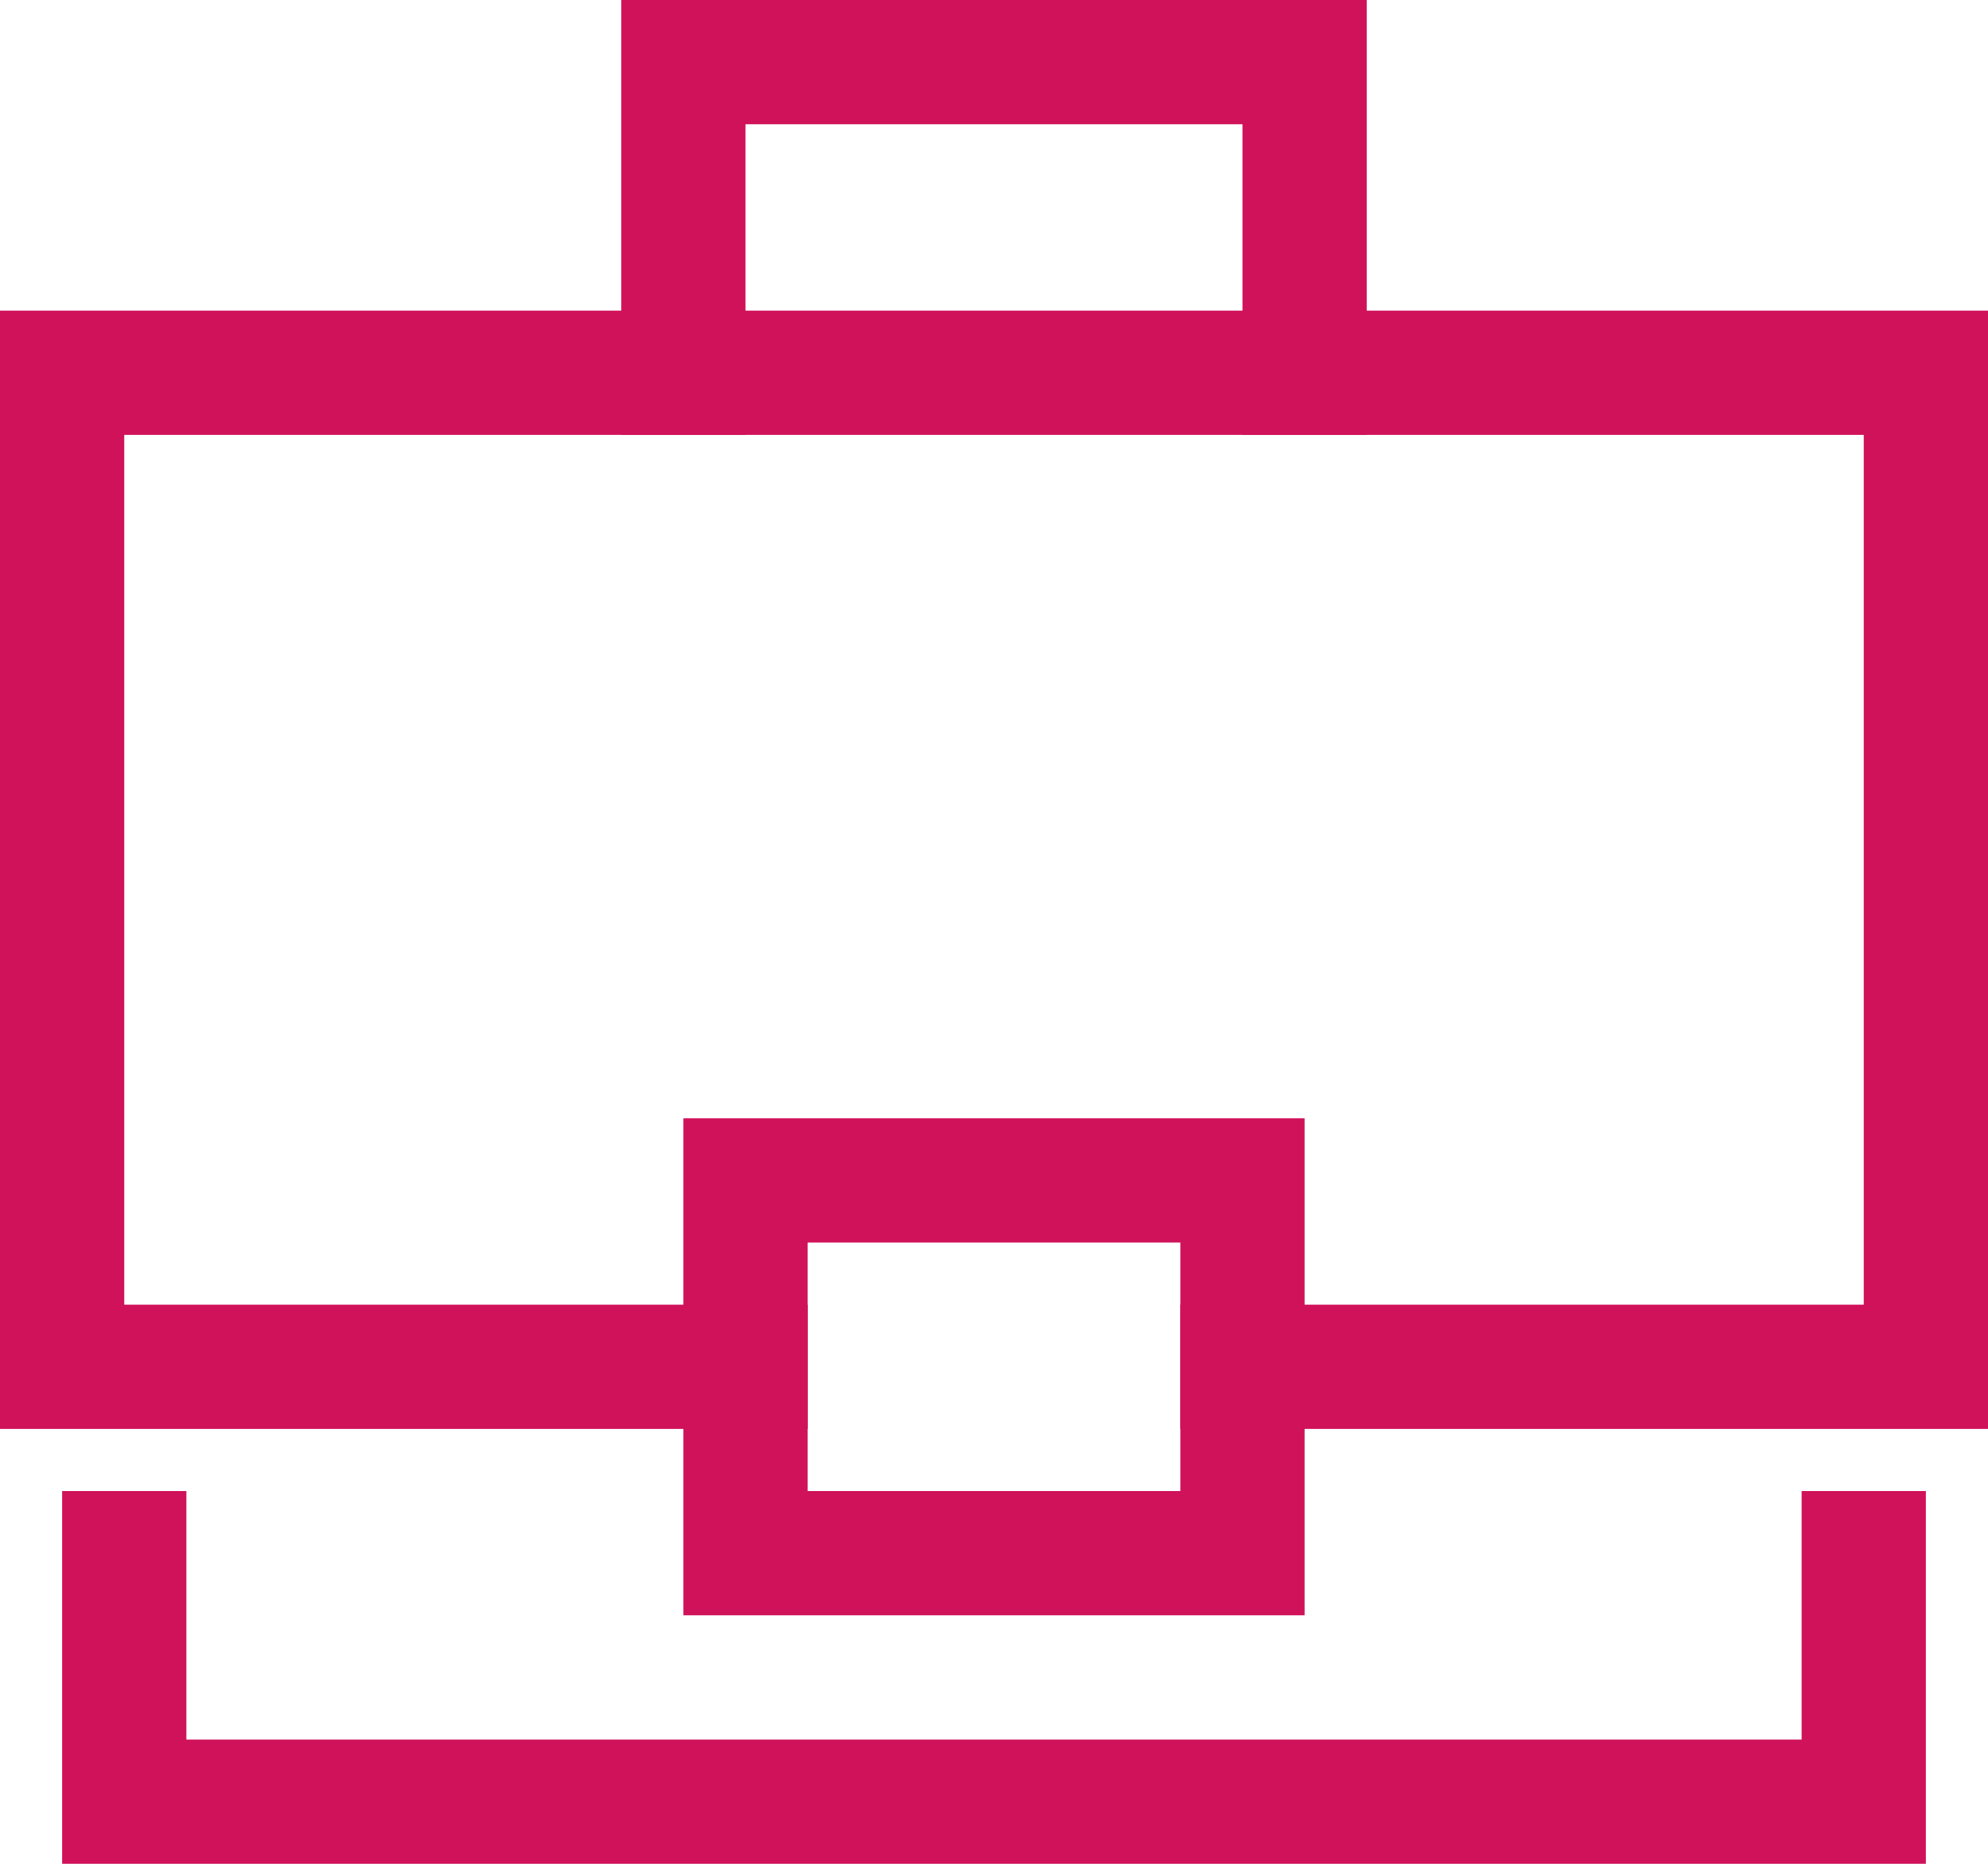
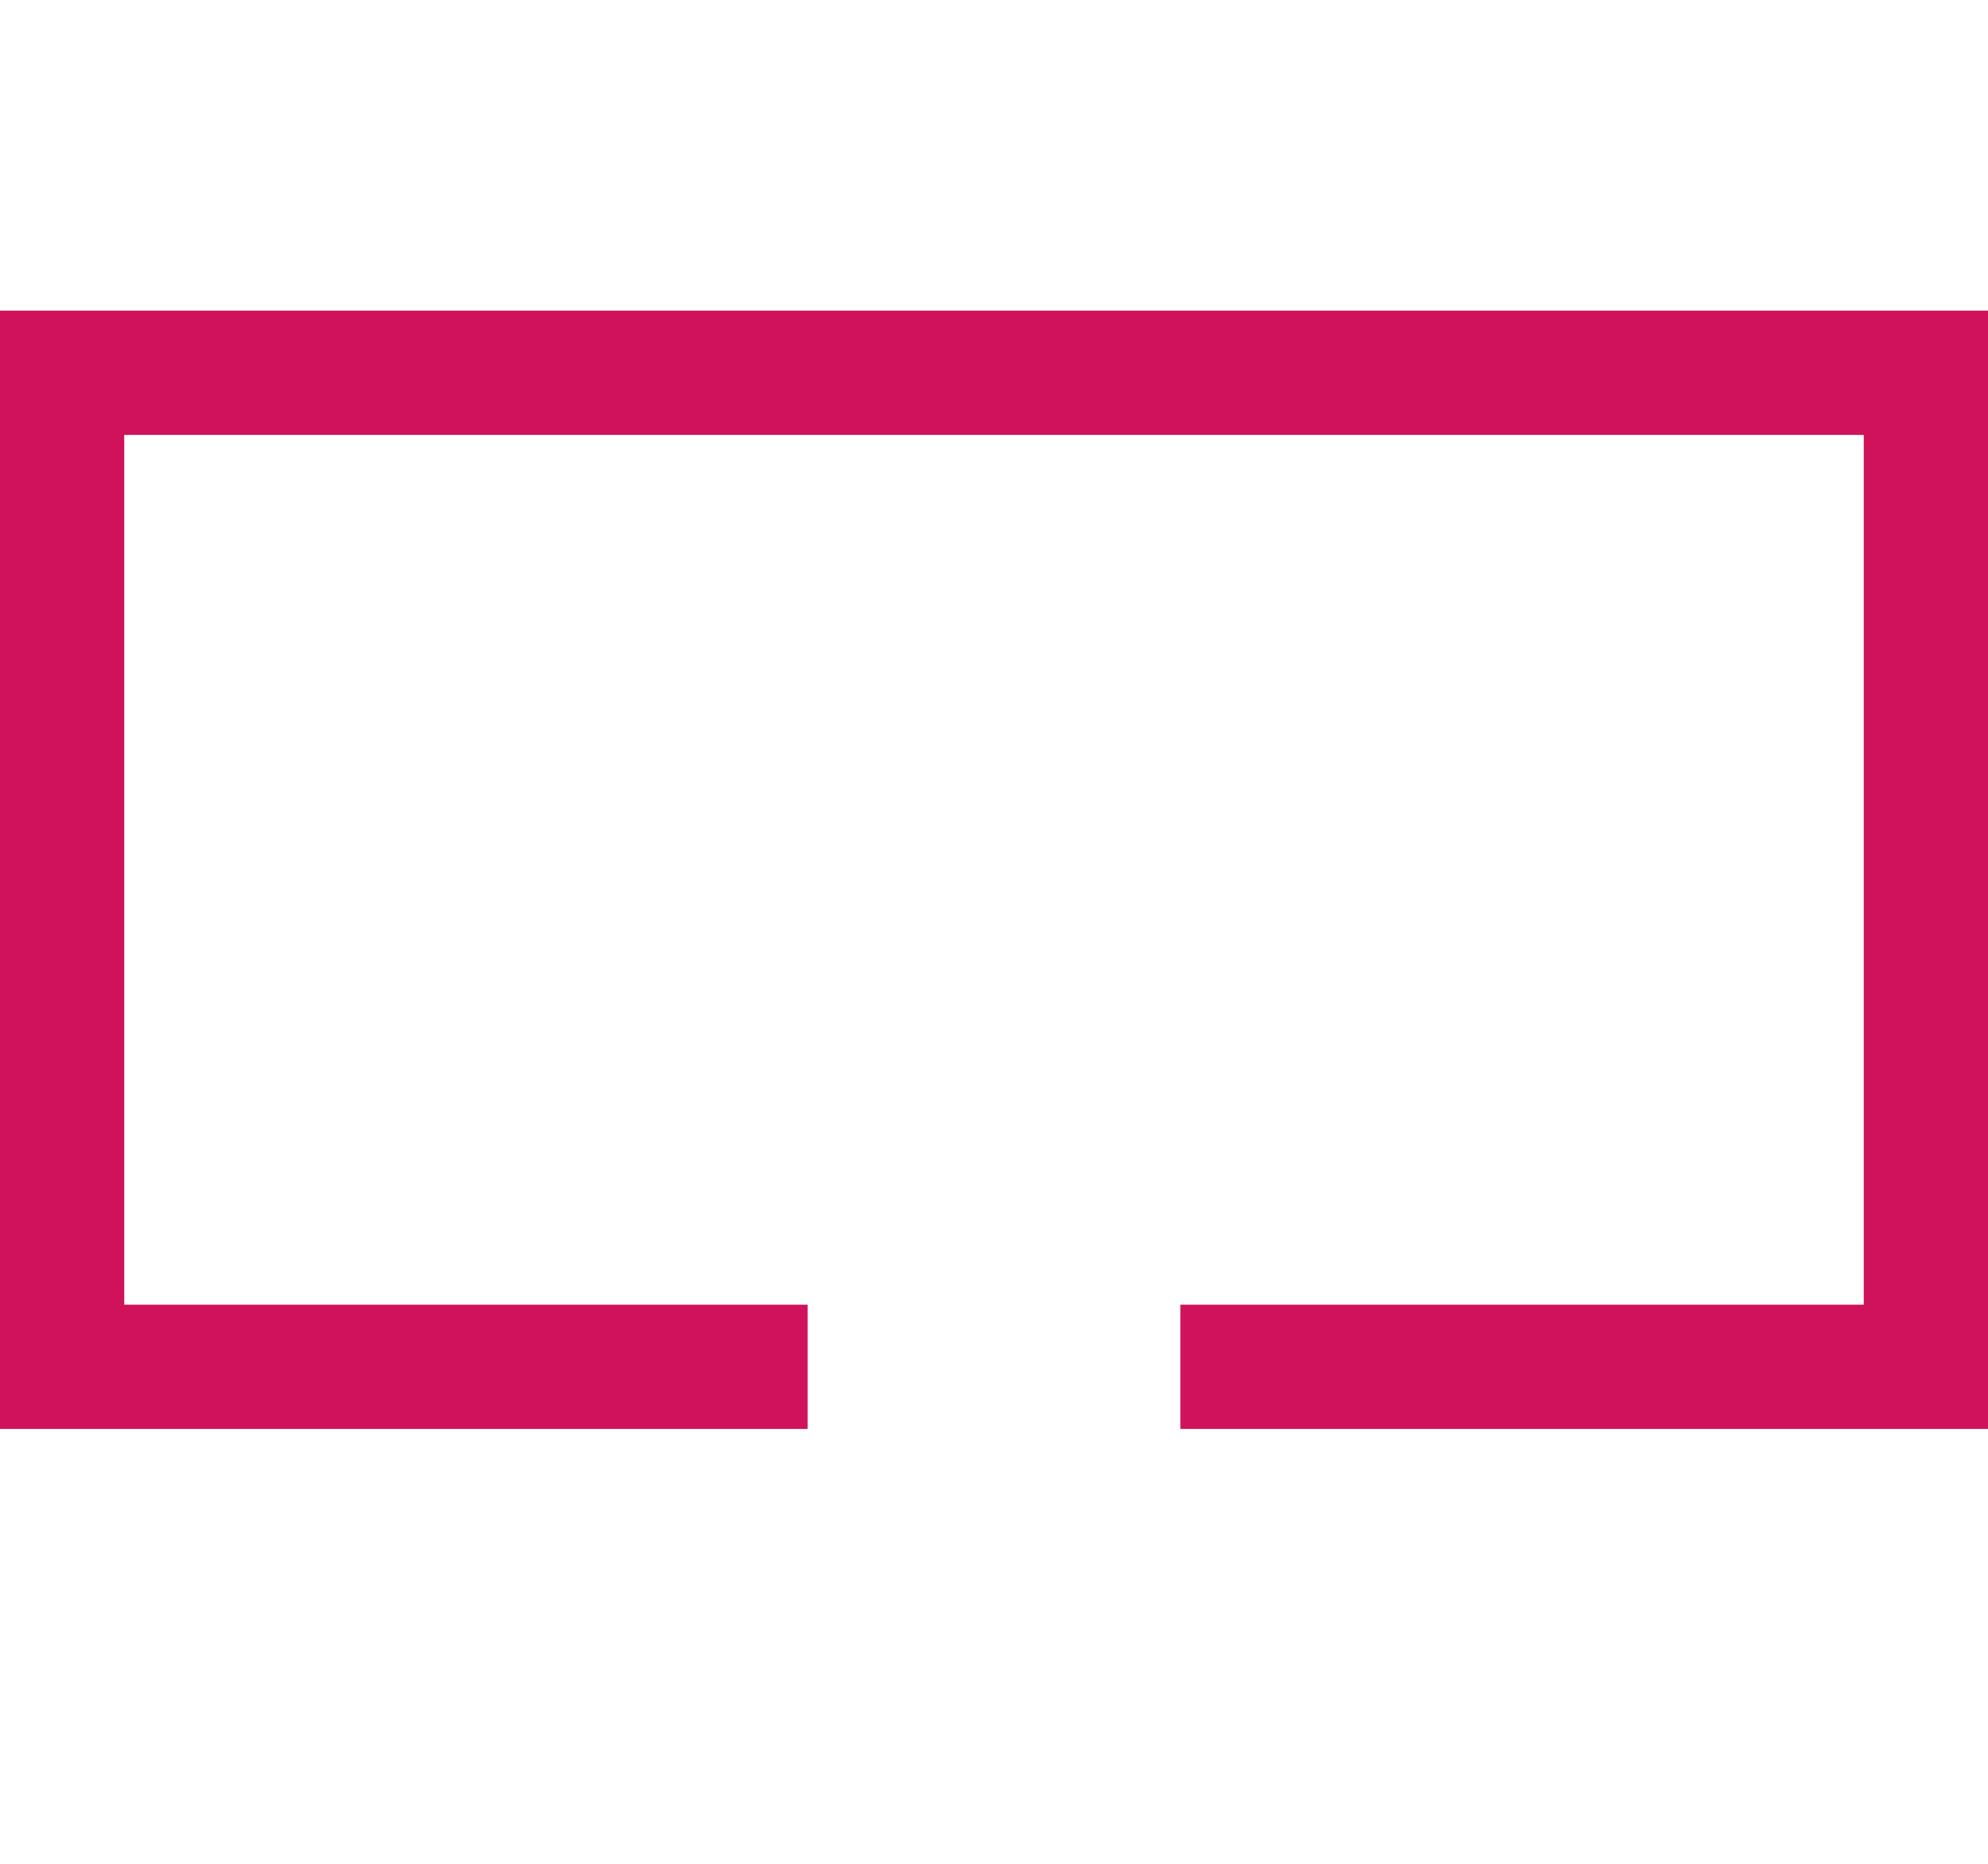
<svg xmlns="http://www.w3.org/2000/svg" width="32px" height="30px" viewBox="0 0 32 30" version="1.1">
  <title>icon3</title>
  <desc>Created with Sketch.</desc>
  <g id="Page-1" stroke="none" stroke-width="1" fill="none" fill-rule="evenodd" stroke-linecap="square">
    <g id="lp_ppk" transform="translate(-888, -1366)" stroke="#CF125A" stroke-width="2">
      <g id="icon3" transform="translate(889, 1367)">
-         <polyline id="Path" points="10 5 10 0 20 0 20 5" />
        <polyline id="Path" points="11 21 0 21 0 5 30 5 30 21 19 21" />
-         <polyline id="Path" points="29 24 29 28 1 28 1 24" />
-         <rect id="Rectangle" x="11" y="18" width="8" height="6" />
      </g>
    </g>
  </g>
</svg>